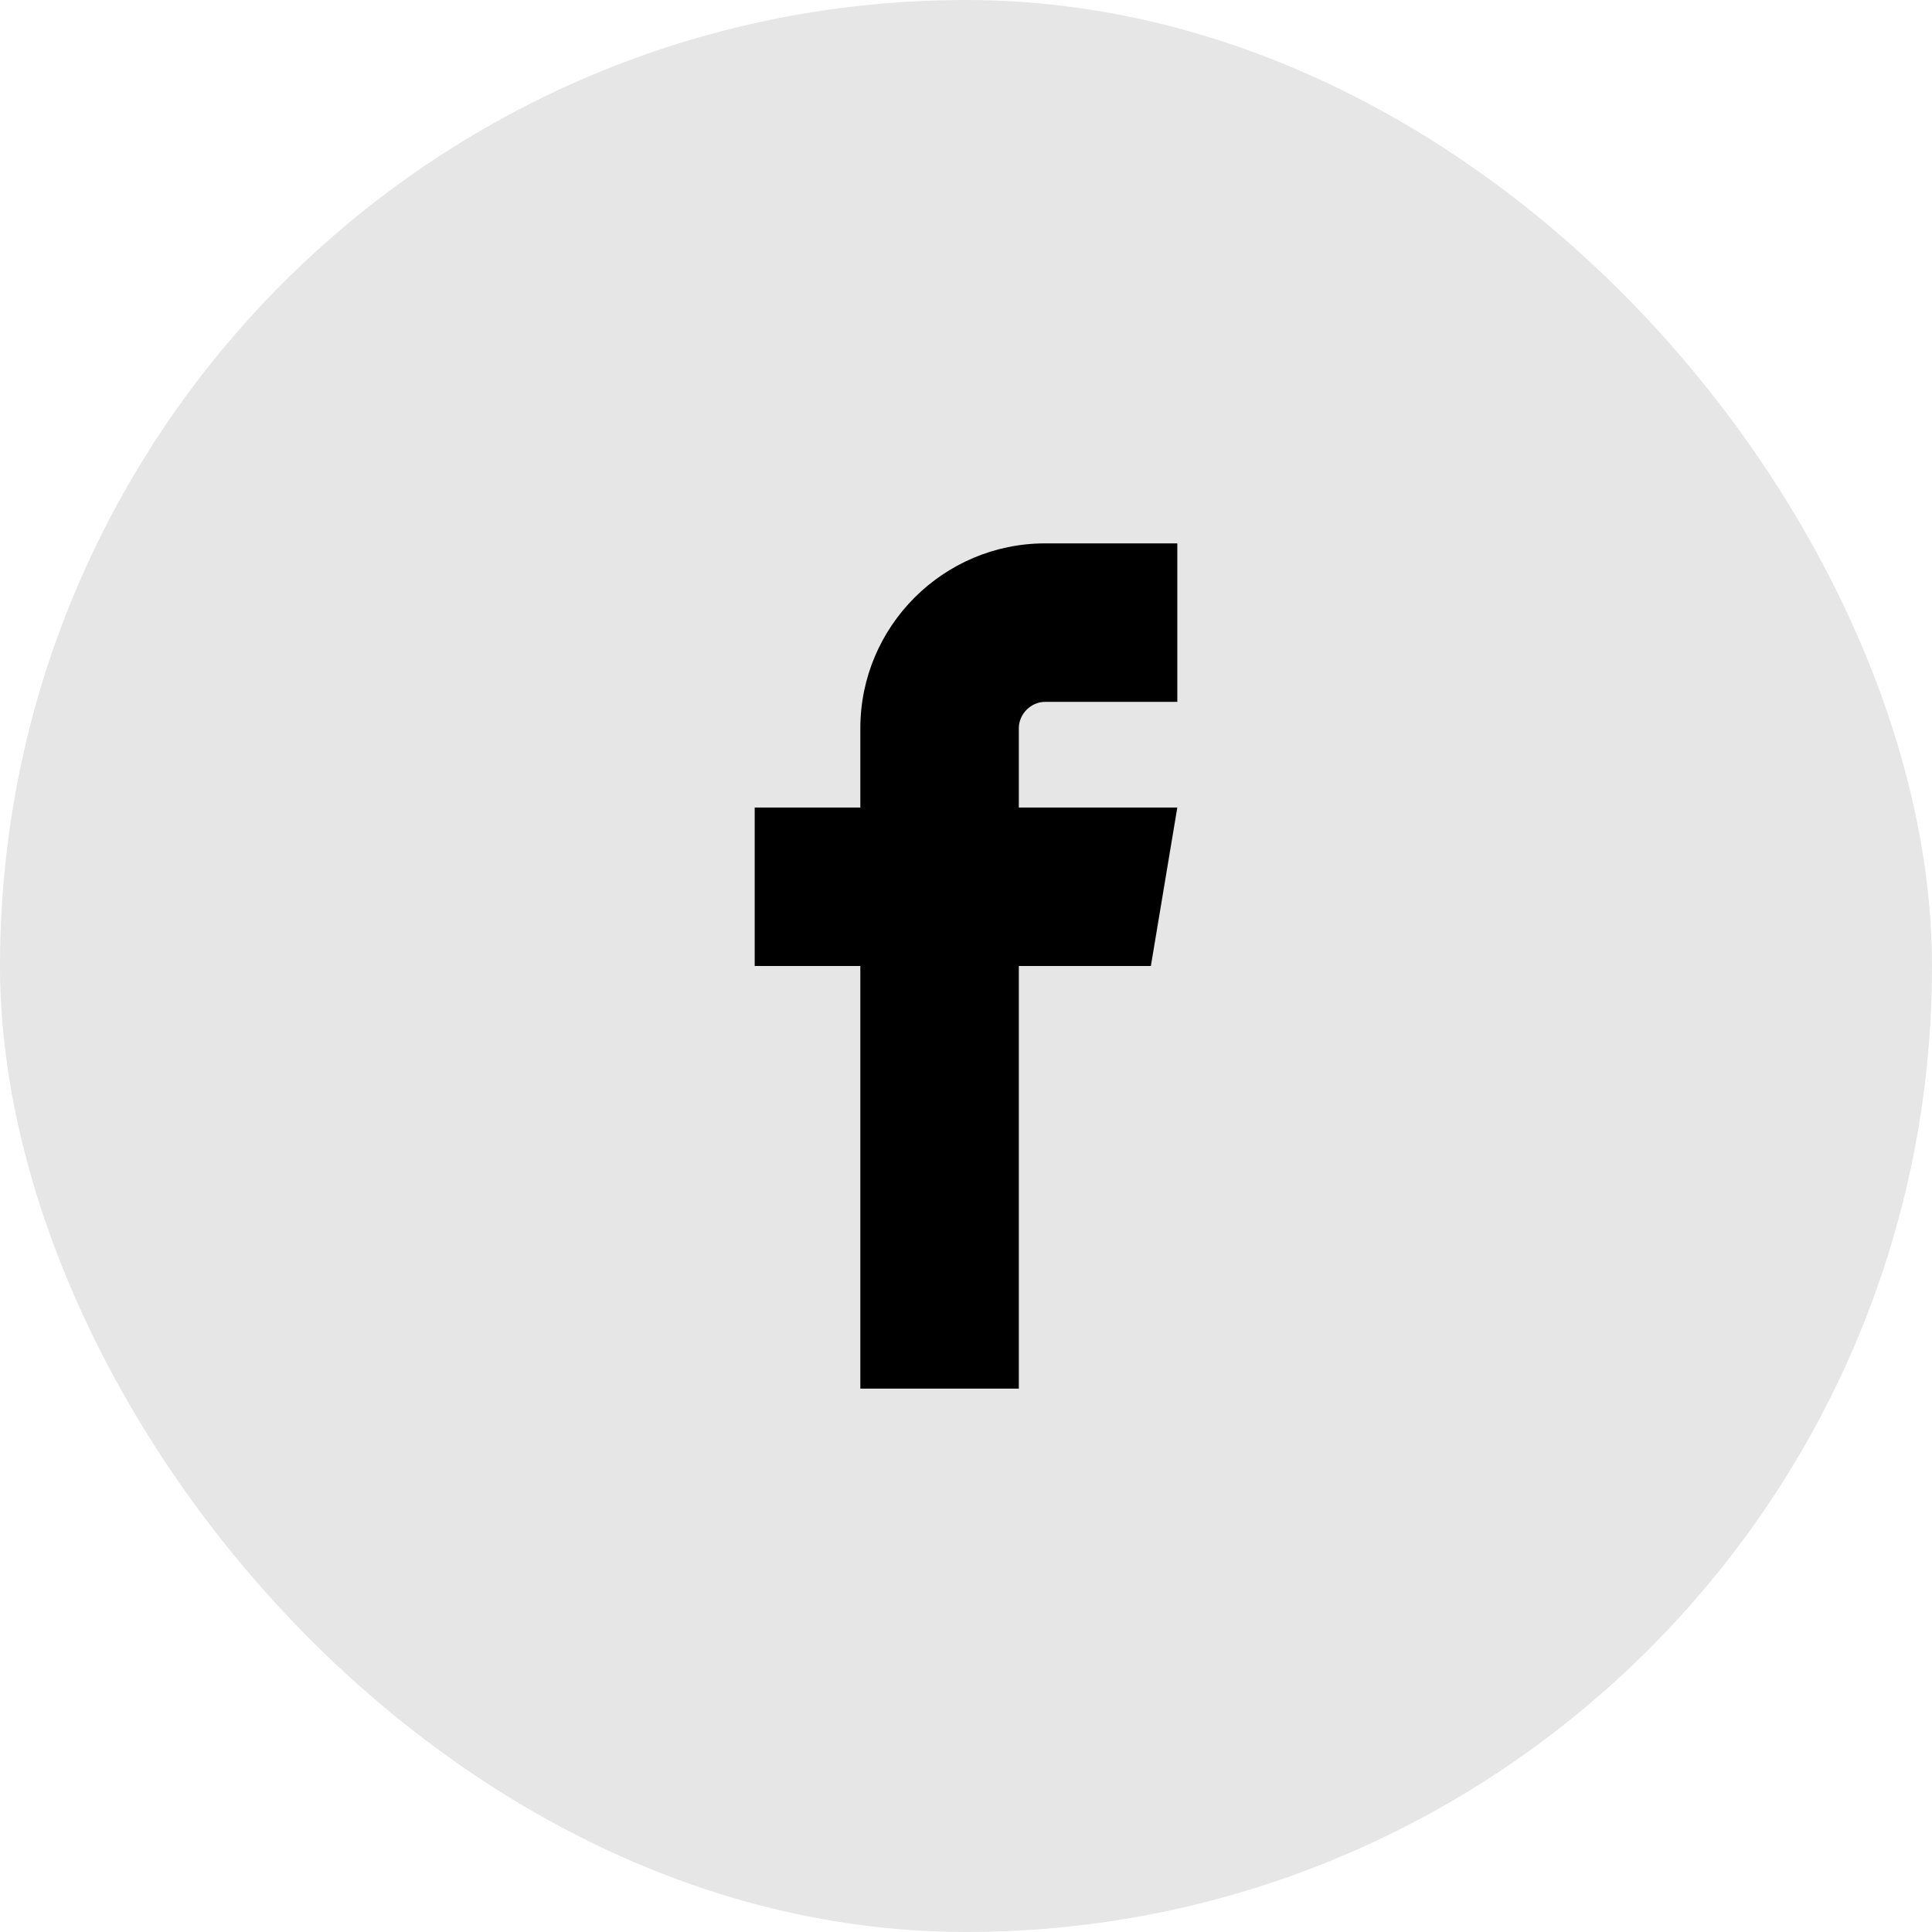
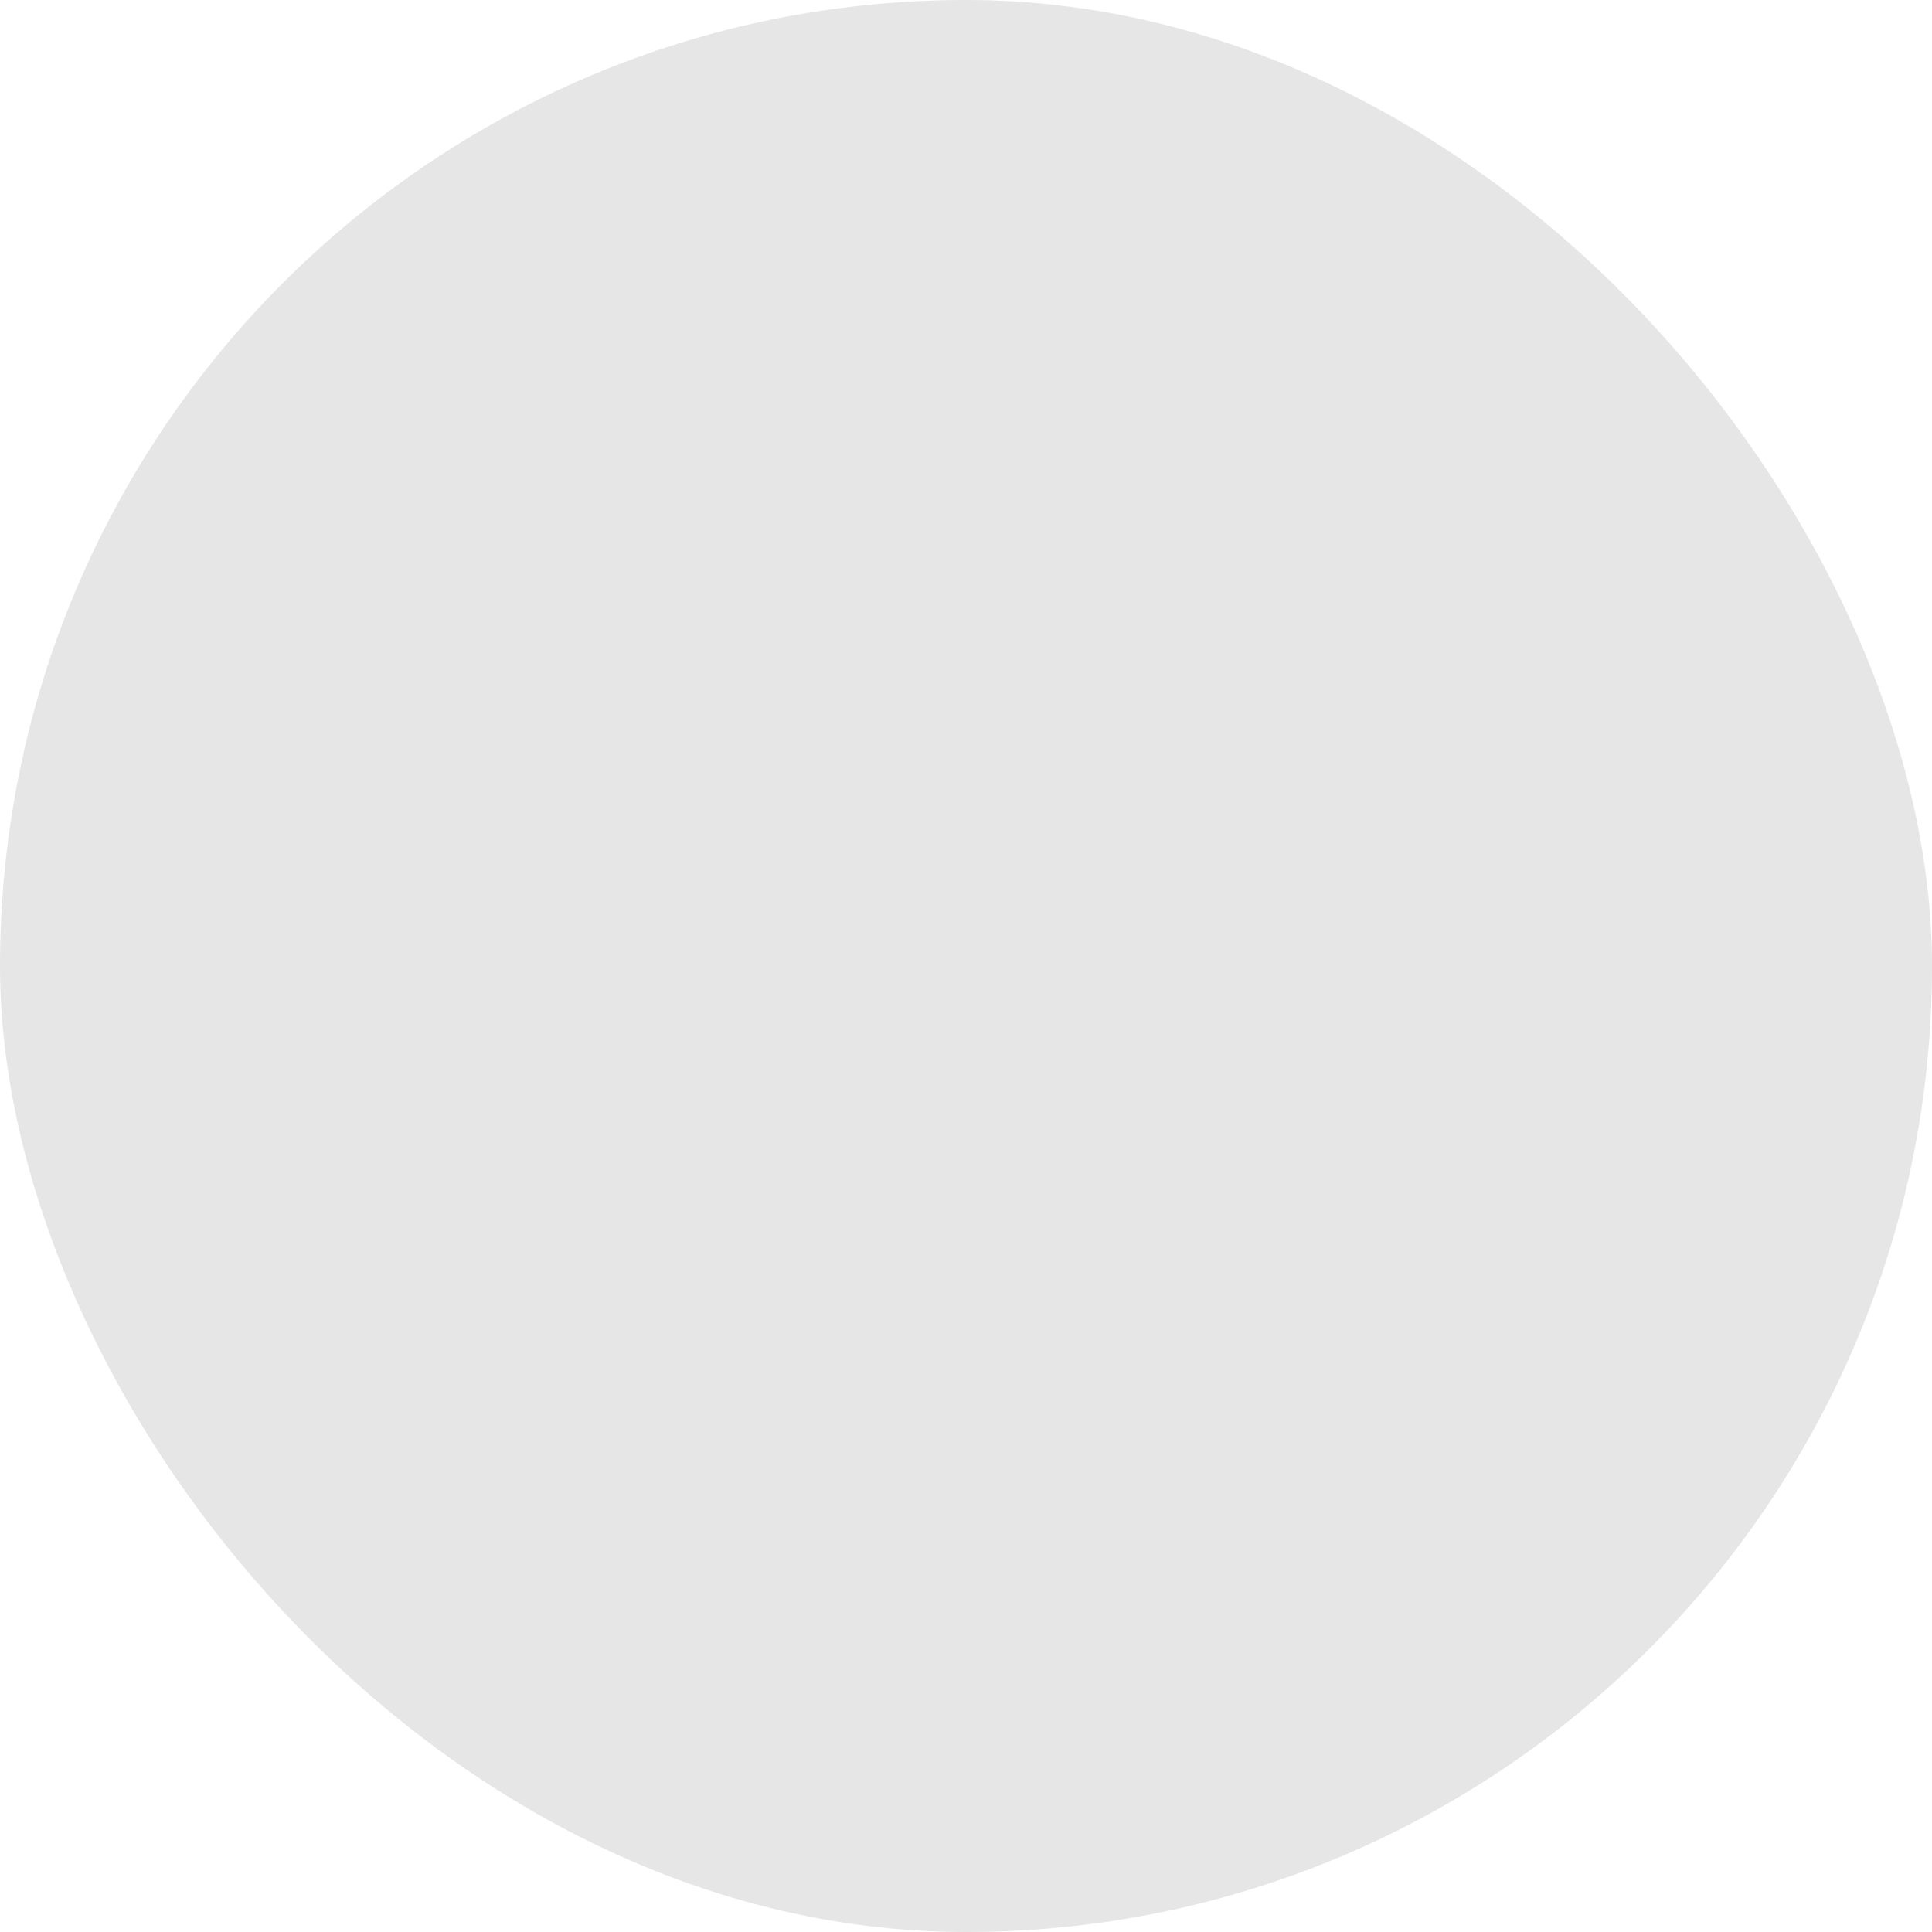
<svg xmlns="http://www.w3.org/2000/svg" width="32" height="32" viewBox="0 0 32 32" fill="none">
  <rect width="32" height="32" rx="16" fill="black" fill-opacity="0.1" />
  <g clip-path="url(#clip0_11516_6555)">
-     <path d="M17.312 11.625H19.5V9H17.312C15.624 9 14.25 10.374 14.25 12.062V13.375H12.5V16H14.25V23H16.875V16H19.062L19.5 13.375H16.875V12.062C16.875 11.825 17.075 11.625 17.312 11.625Z" fill="black" />
-   </g>
+     </g>
  <defs>
    <clipPath id="clip0_11516_6555">
      <rect width="14" height="14" fill="white" transform="translate(9 9)" />
    </clipPath>
  </defs>
</svg>